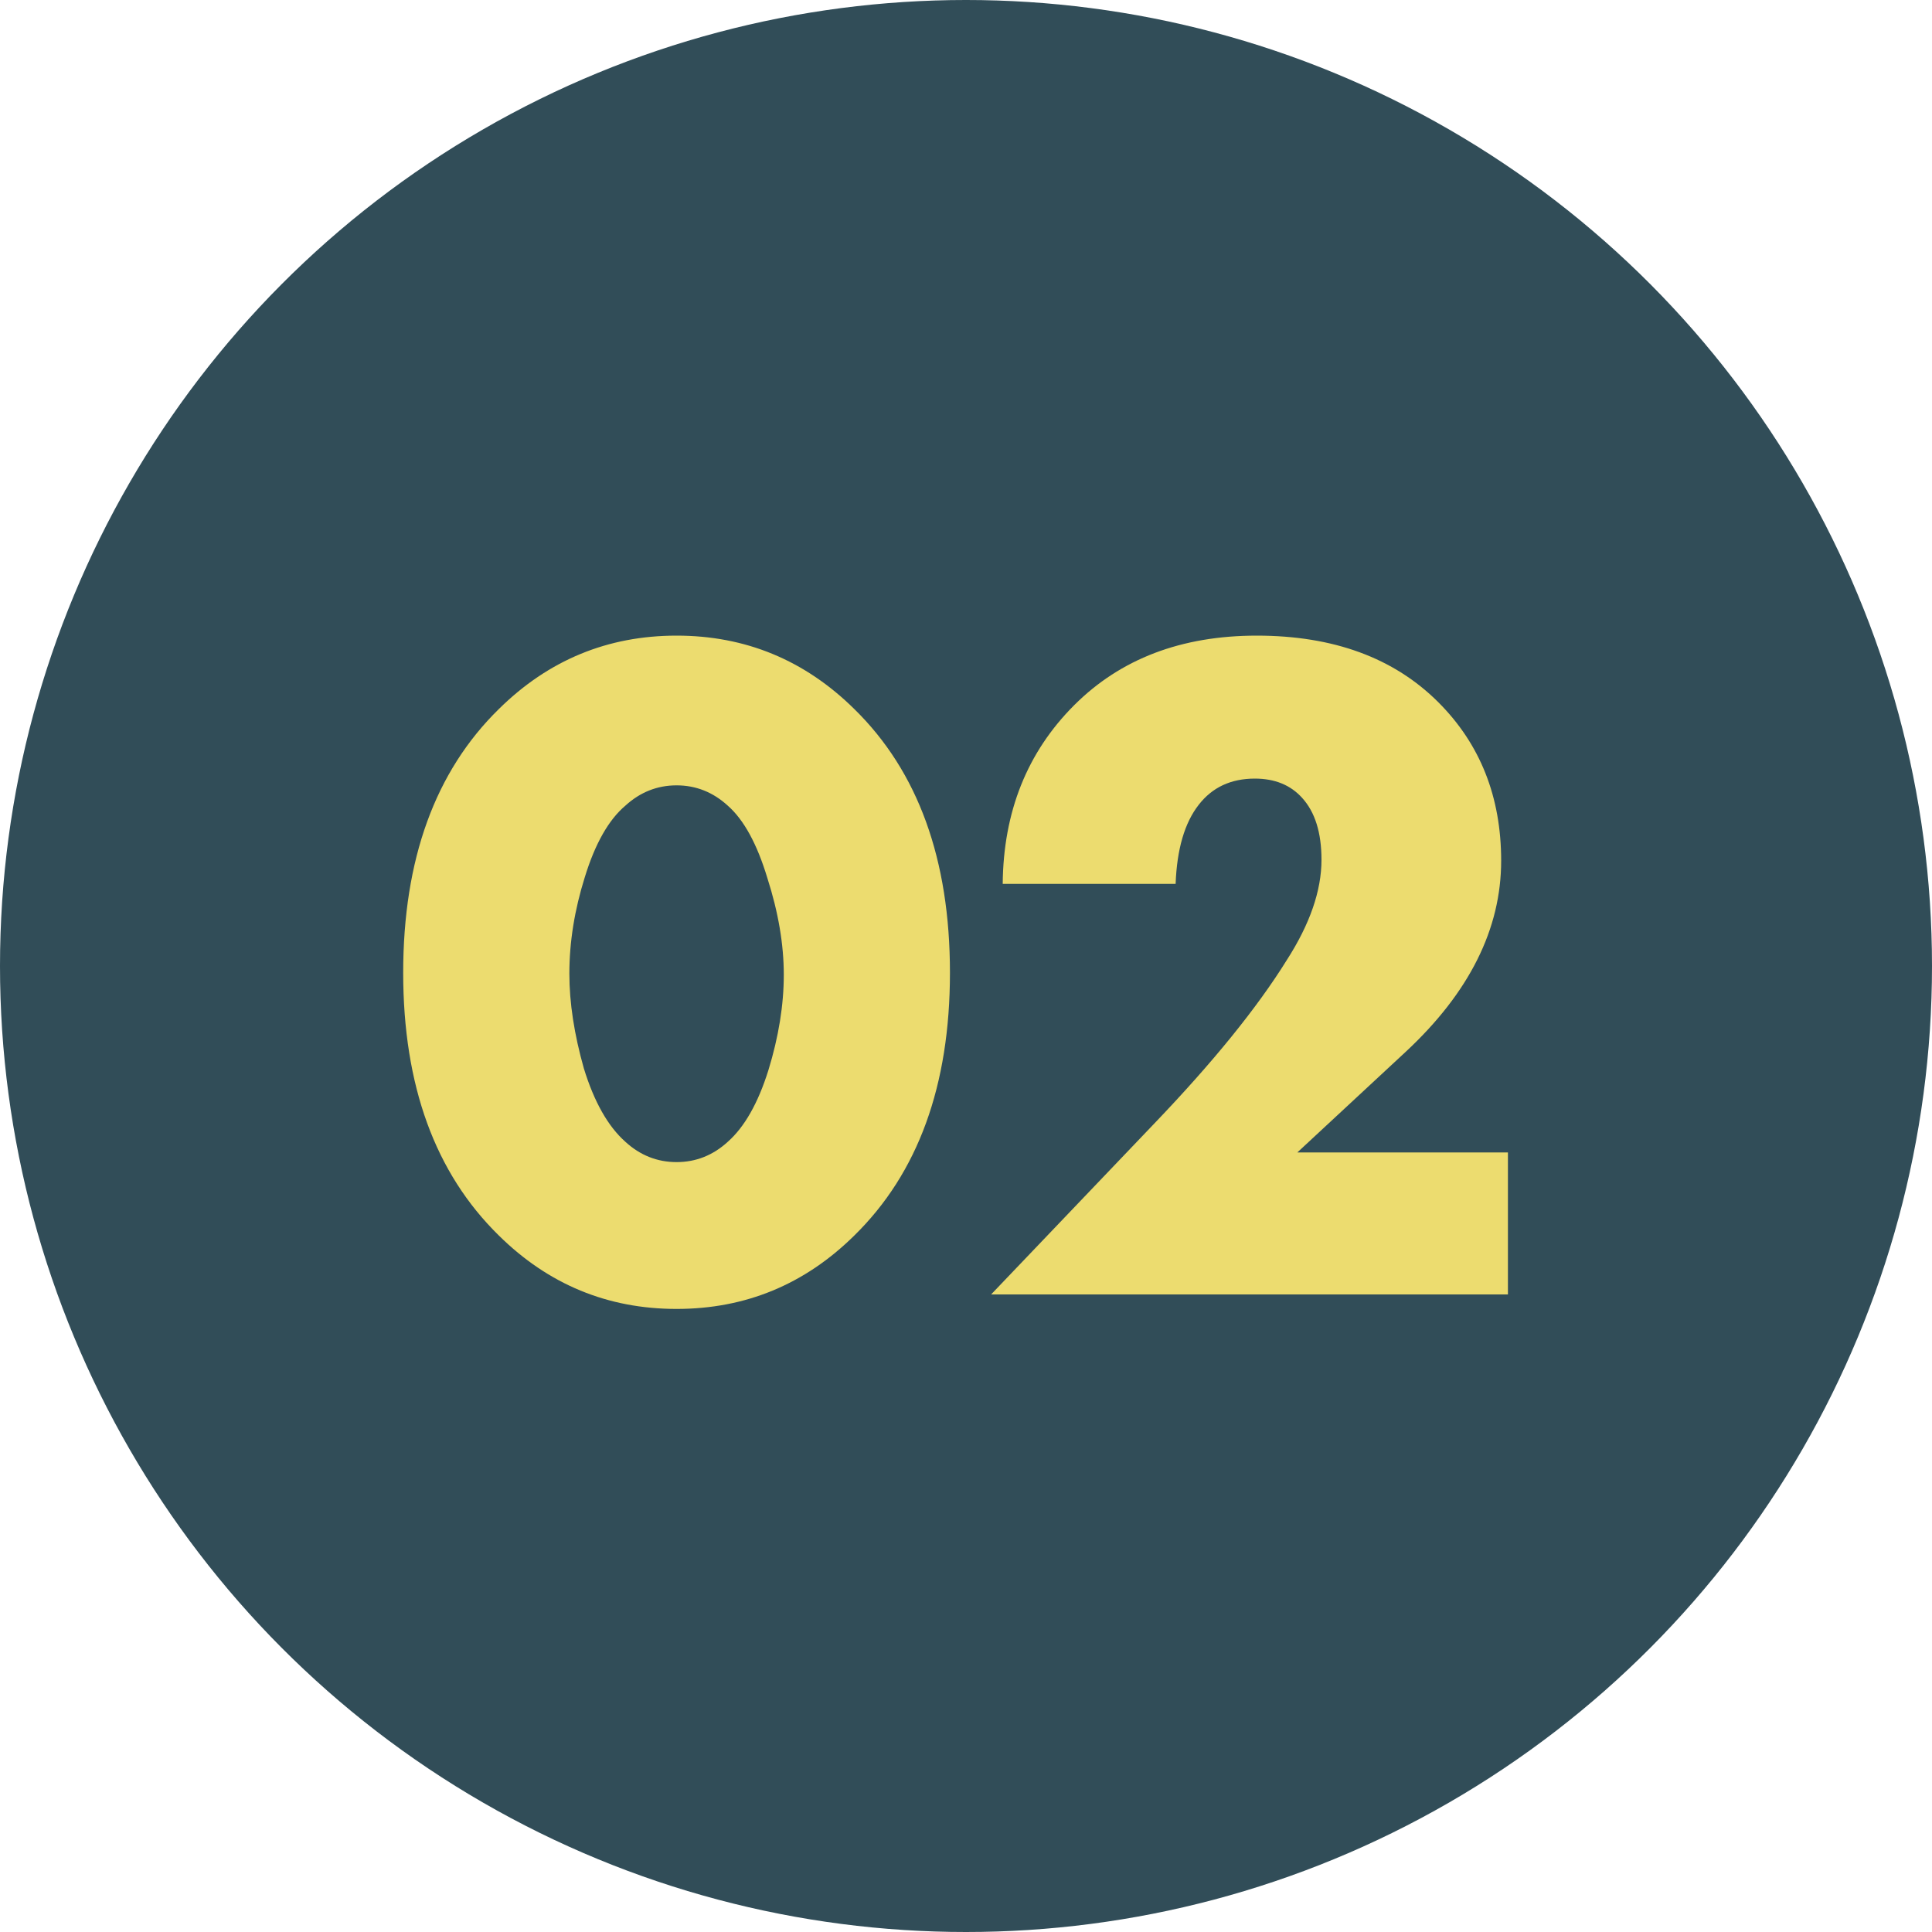
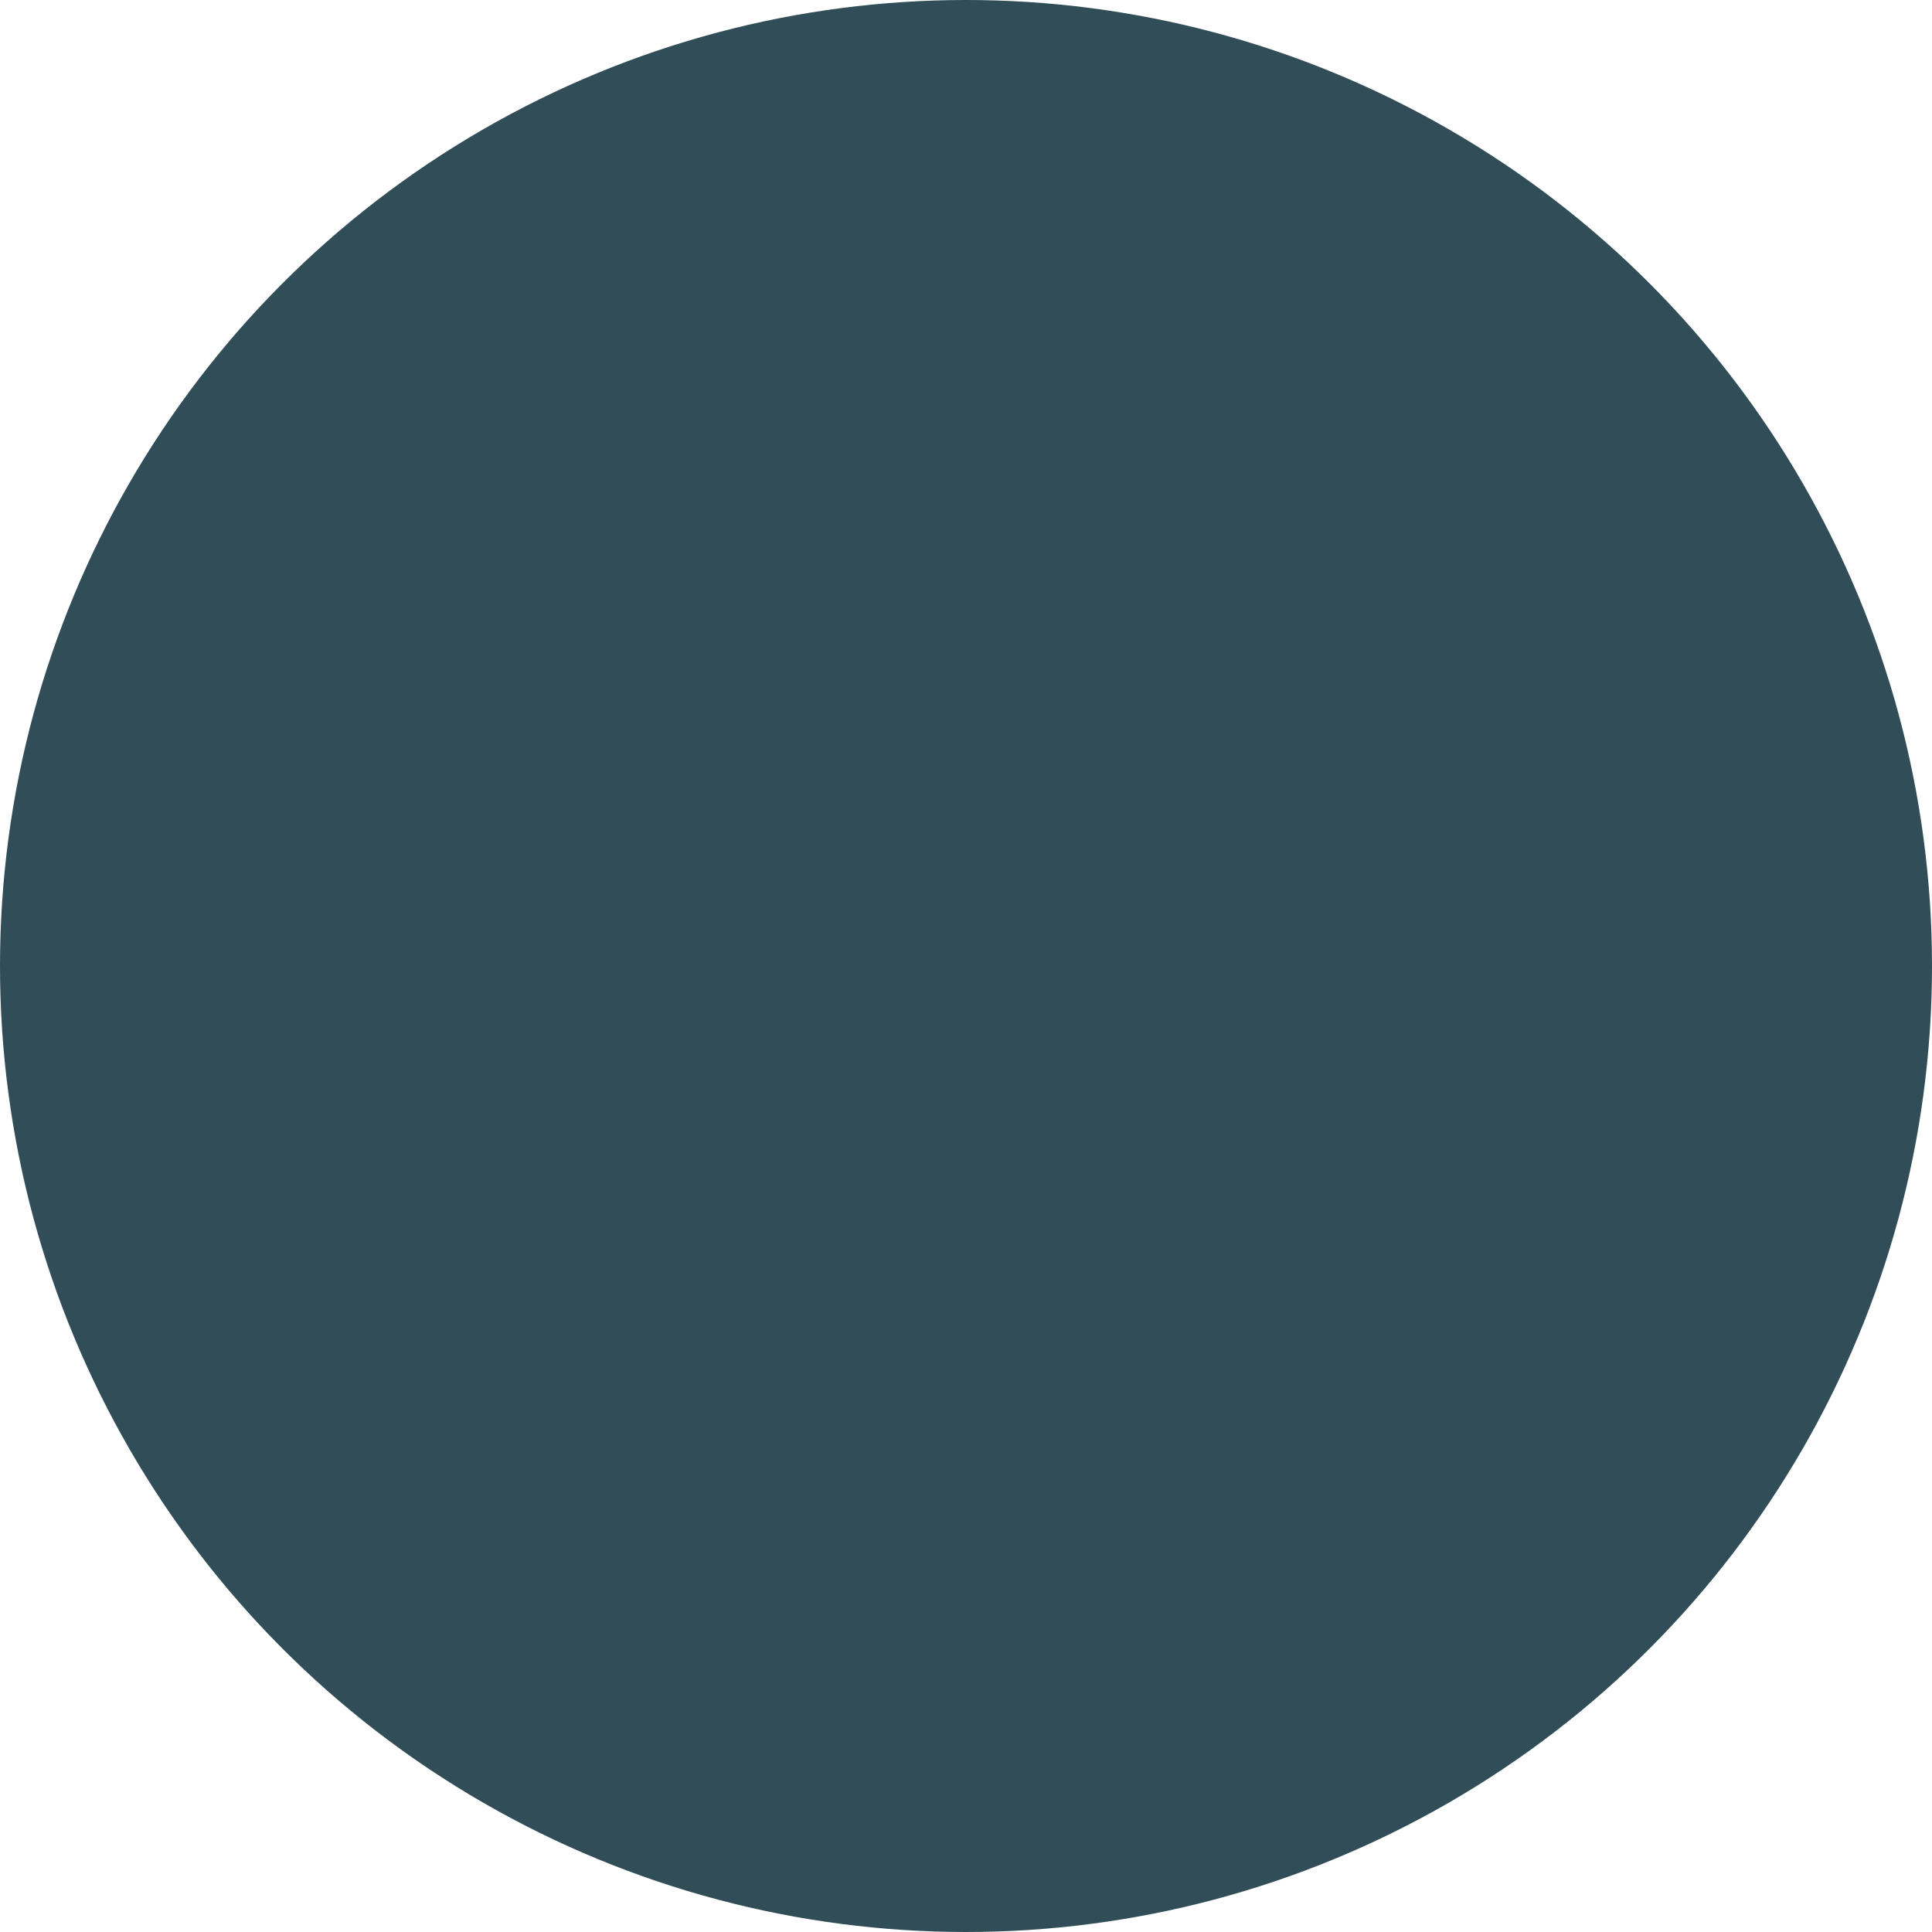
<svg xmlns="http://www.w3.org/2000/svg" width="100" height="100" viewBox="0 0 100 100" fill="none">
  <circle cx="50" cy="50" r="50" fill="#314D58" />
-   <path d="M37.669 41.7C36.903 41 36.02 40.65 35.02 40.65C34.02 40.65 33.136 41 32.37 41.7C31.503 42.433 30.803 43.667 30.27 45.4C29.736 47.1 29.47 48.767 29.47 50.4C29.47 51.9 29.72 53.533 30.22 55.3C30.753 57.033 31.47 58.3 32.37 59.1C33.136 59.8 34.02 60.15 35.02 60.15C36.02 60.15 36.903 59.8 37.669 59.1C38.536 58.333 39.236 57.1 39.77 55.4C40.303 53.667 40.569 52.017 40.569 50.45C40.569 48.883 40.286 47.217 39.719 45.45C39.186 43.683 38.503 42.433 37.669 41.7ZM49.169 50.35C49.169 56.183 47.52 60.717 44.219 63.95C41.653 66.483 38.586 67.75 35.02 67.75C31.453 67.75 28.386 66.483 25.82 63.95C22.52 60.717 20.869 56.183 20.869 50.35C20.869 44.483 22.52 39.933 25.82 36.7C28.386 34.167 31.453 32.9 35.02 32.9C38.586 32.9 41.653 34.167 44.219 36.7C47.52 39.933 49.169 44.483 49.169 50.35ZM78.05 59.65V67H51.3L59.75 58.15C62.783 54.983 65.067 52.167 66.6 49.7C67.8 47.833 68.4 46.1 68.4 44.5C68.4 43.1 68.067 42.033 67.4 41.3C66.8 40.633 65.983 40.3 64.95 40.3C63.717 40.3 62.75 40.75 62.05 41.65C61.317 42.583 60.917 43.95 60.85 45.75H51.9C51.933 42.017 53.167 38.933 55.6 36.5C58 34.1 61.15 32.9 65.05 32.9C69.017 32.9 72.15 34.05 74.45 36.35C76.617 38.517 77.7 41.25 77.7 44.55C77.7 48.083 76.05 51.383 72.75 54.45L67.15 59.65H78.05Z" fill="#ECDC6F" />
</svg>